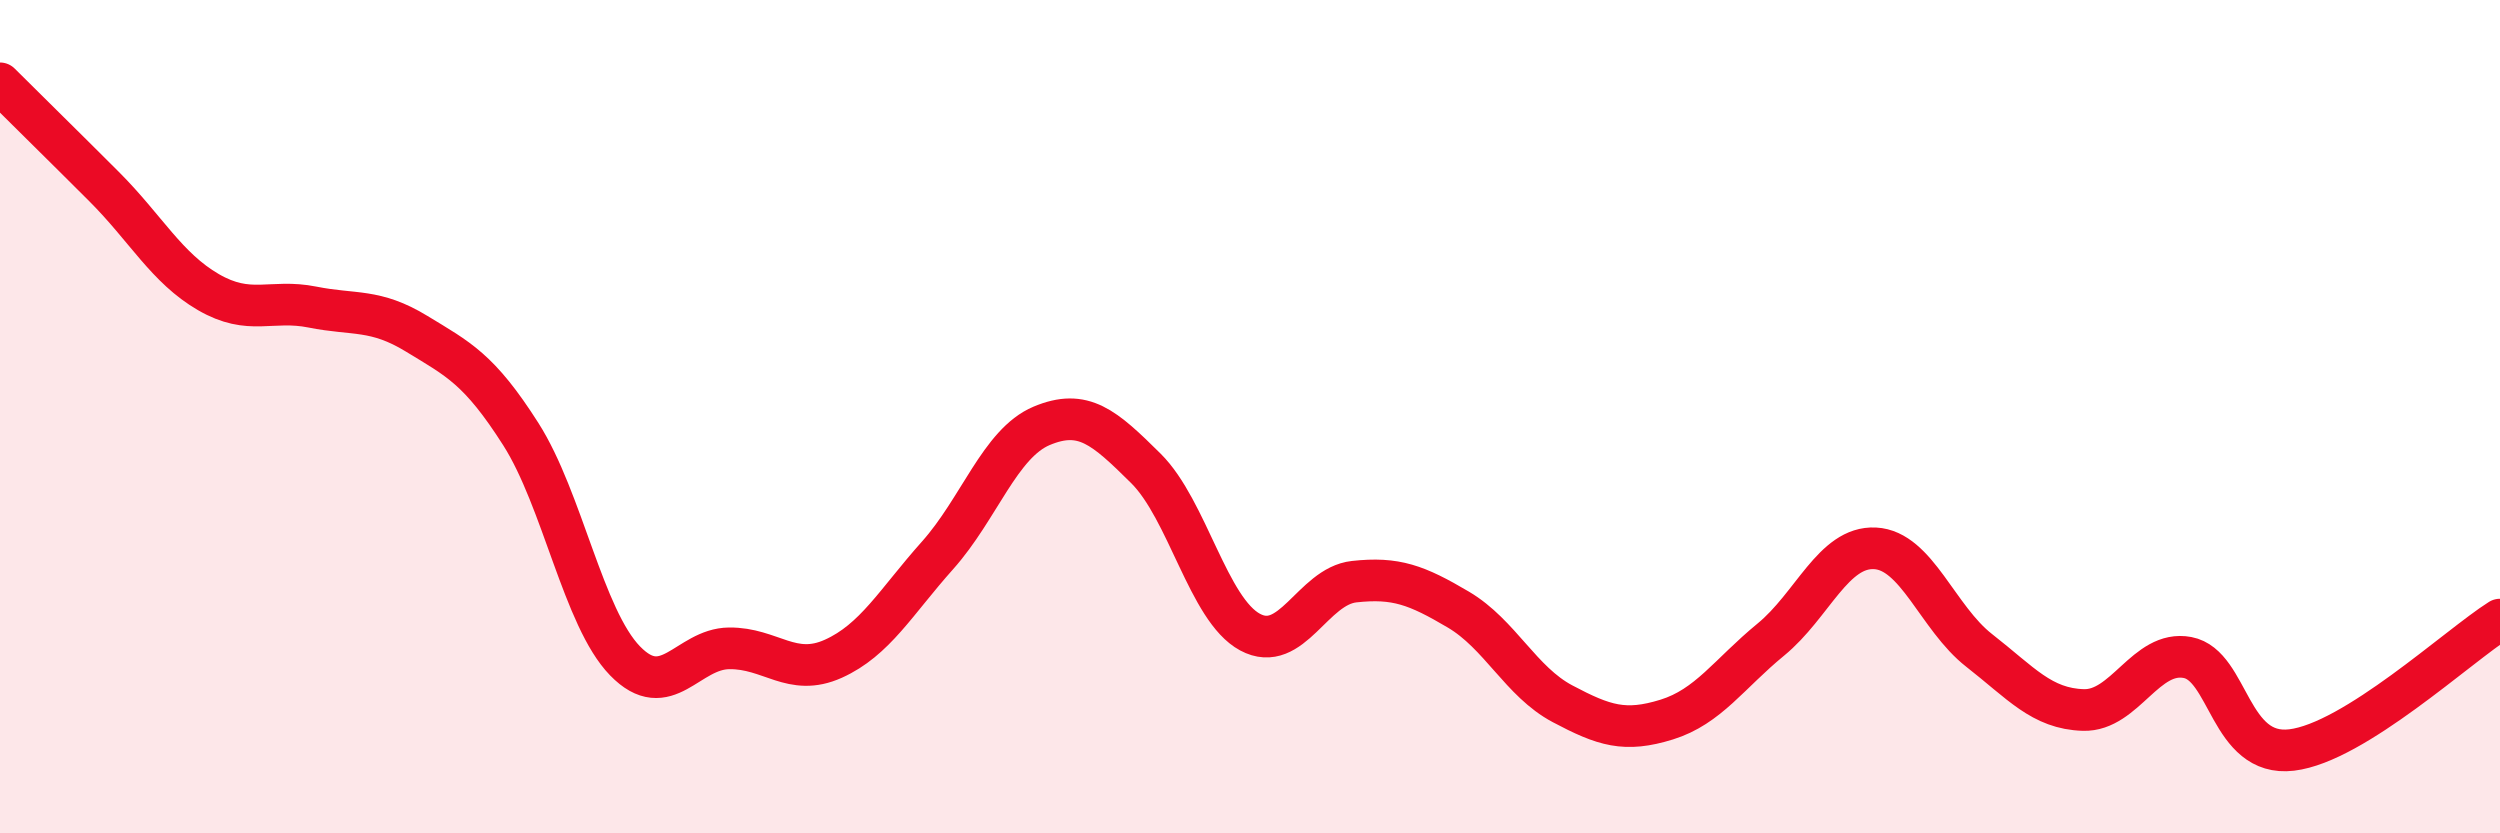
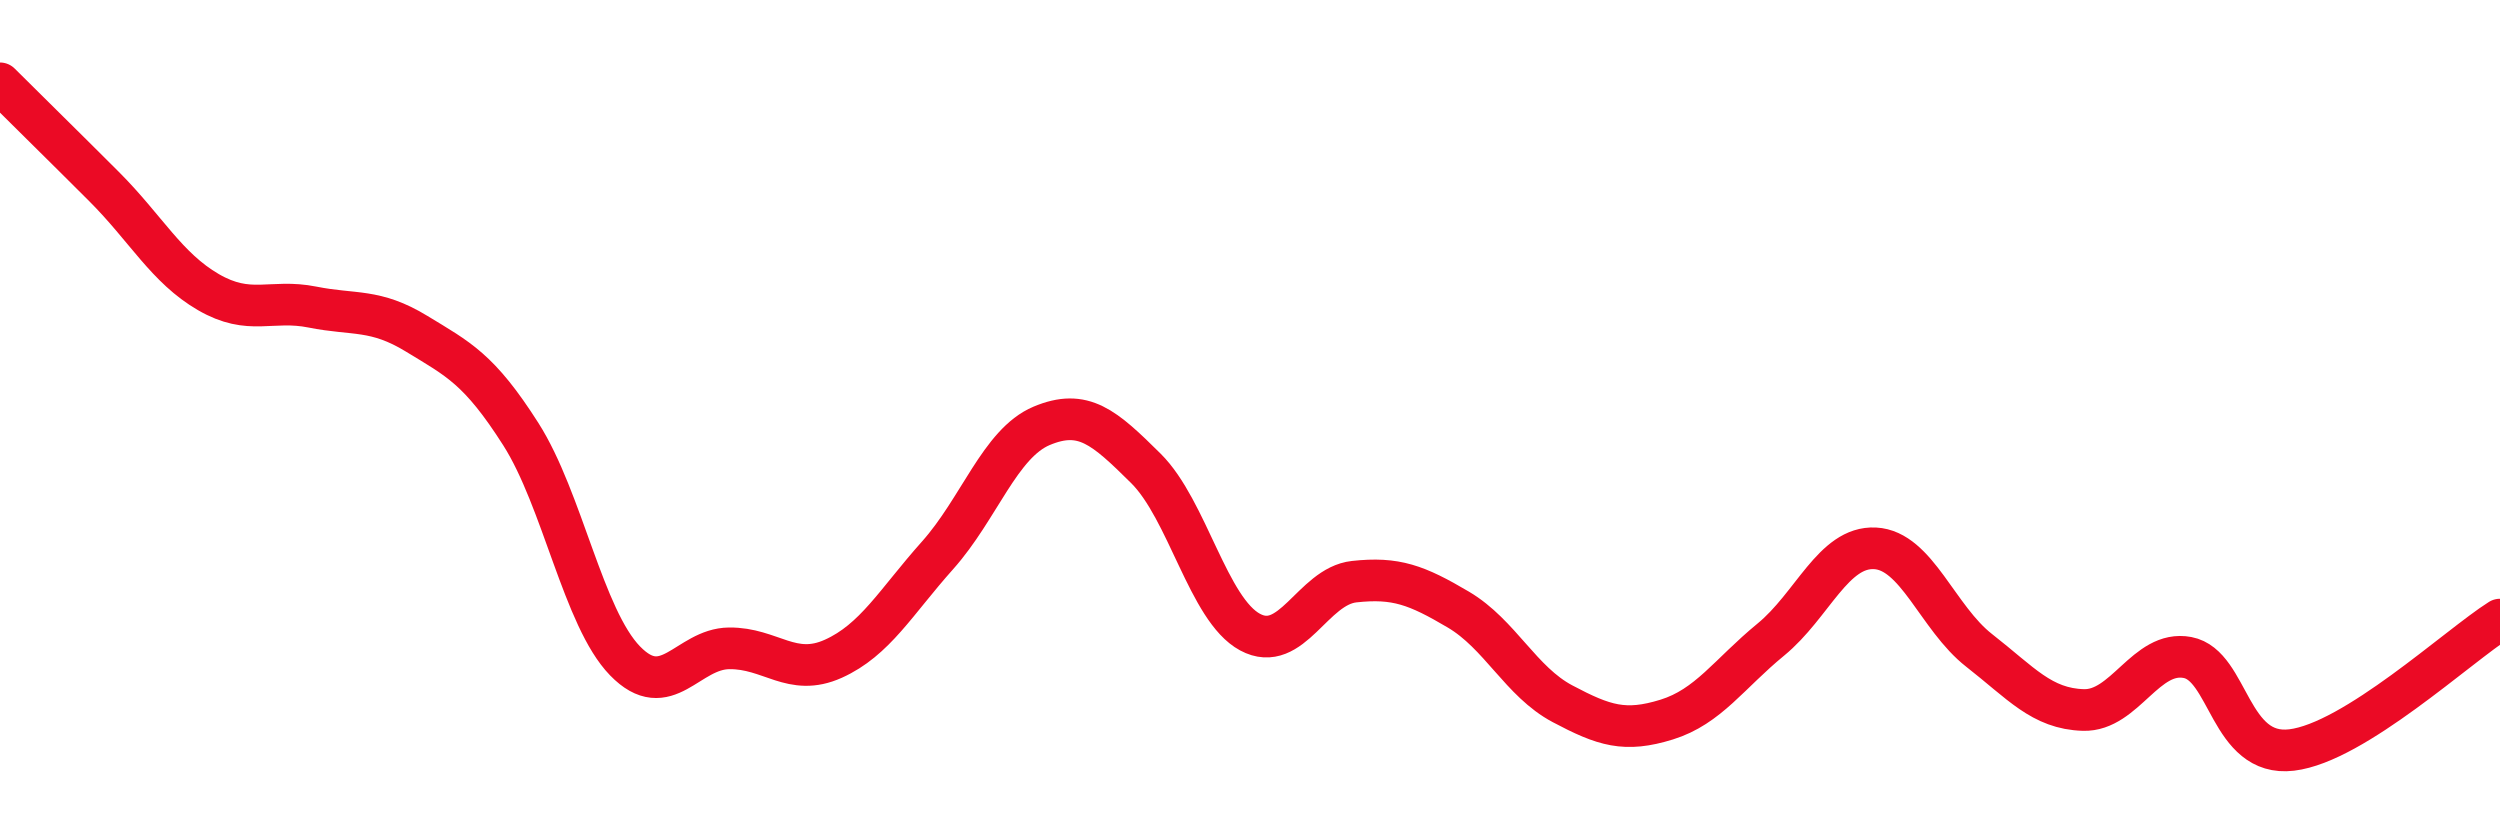
<svg xmlns="http://www.w3.org/2000/svg" width="60" height="20" viewBox="0 0 60 20">
-   <path d="M 0,2 C 0.5,2.5 1.5,3.48 2.5,4.48 C 3.5,5.48 4,6.43 5,7.01 C 6,7.59 6.5,7.17 7.5,7.37 C 8.5,7.57 9,7.4 10,8.01 C 11,8.62 11.5,8.85 12.5,10.42 C 13.5,11.99 14,14.83 15,15.86 C 16,16.89 16.5,15.57 17.5,15.56 C 18.5,15.55 19,16.26 20,15.81 C 21,15.36 21.5,14.45 22.5,13.33 C 23.5,12.21 24,10.64 25,10.22 C 26,9.8 26.5,10.25 27.5,11.24 C 28.5,12.23 29,14.63 30,15.17 C 31,15.71 31.5,14.07 32.5,13.96 C 33.5,13.85 34,14.04 35,14.63 C 36,15.22 36.5,16.36 37.5,16.89 C 38.5,17.42 39,17.58 40,17.27 C 41,16.96 41.5,16.17 42.5,15.35 C 43.5,14.53 44,13.11 45,13.16 C 46,13.21 46.5,14.83 47.5,15.61 C 48.5,16.39 49,17.01 50,17.04 C 51,17.07 51.5,15.59 52.5,15.78 C 53.5,15.97 53.5,18.18 55,18 C 56.5,17.82 59,15.5 60,14.87L60 20L0 20Z" fill="#EB0A25" opacity="0.1" stroke-linecap="round" stroke-linejoin="round" />
  <path d="M 0,2 C 0.5,2.5 1.5,3.48 2.5,4.48 C 3.5,5.48 4,6.43 5,7.01 C 6,7.59 6.5,7.17 7.5,7.37 C 8.5,7.57 9,7.4 10,8.01 C 11,8.62 11.5,8.85 12.5,10.42 C 13.5,11.99 14,14.83 15,15.86 C 16,16.89 16.5,15.57 17.5,15.56 C 18.5,15.55 19,16.26 20,15.81 C 21,15.36 21.5,14.45 22.5,13.33 C 23.5,12.21 24,10.64 25,10.22 C 26,9.8 26.5,10.25 27.5,11.24 C 28.5,12.23 29,14.63 30,15.17 C 31,15.71 31.5,14.07 32.5,13.96 C 33.5,13.85 34,14.04 35,14.63 C 36,15.22 36.5,16.36 37.5,16.89 C 38.5,17.42 39,17.58 40,17.27 C 41,16.96 41.5,16.17 42.5,15.35 C 43.5,14.53 44,13.11 45,13.16 C 46,13.21 46.5,14.83 47.5,15.61 C 48.5,16.39 49,17.01 50,17.04 C 51,17.07 51.5,15.59 52.5,15.78 C 53.5,15.97 53.5,18.18 55,18 C 56.5,17.82 59,15.5 60,14.87" stroke="#EB0A25" stroke-width="1" fill="none" stroke-linecap="round" stroke-linejoin="round" />
</svg>